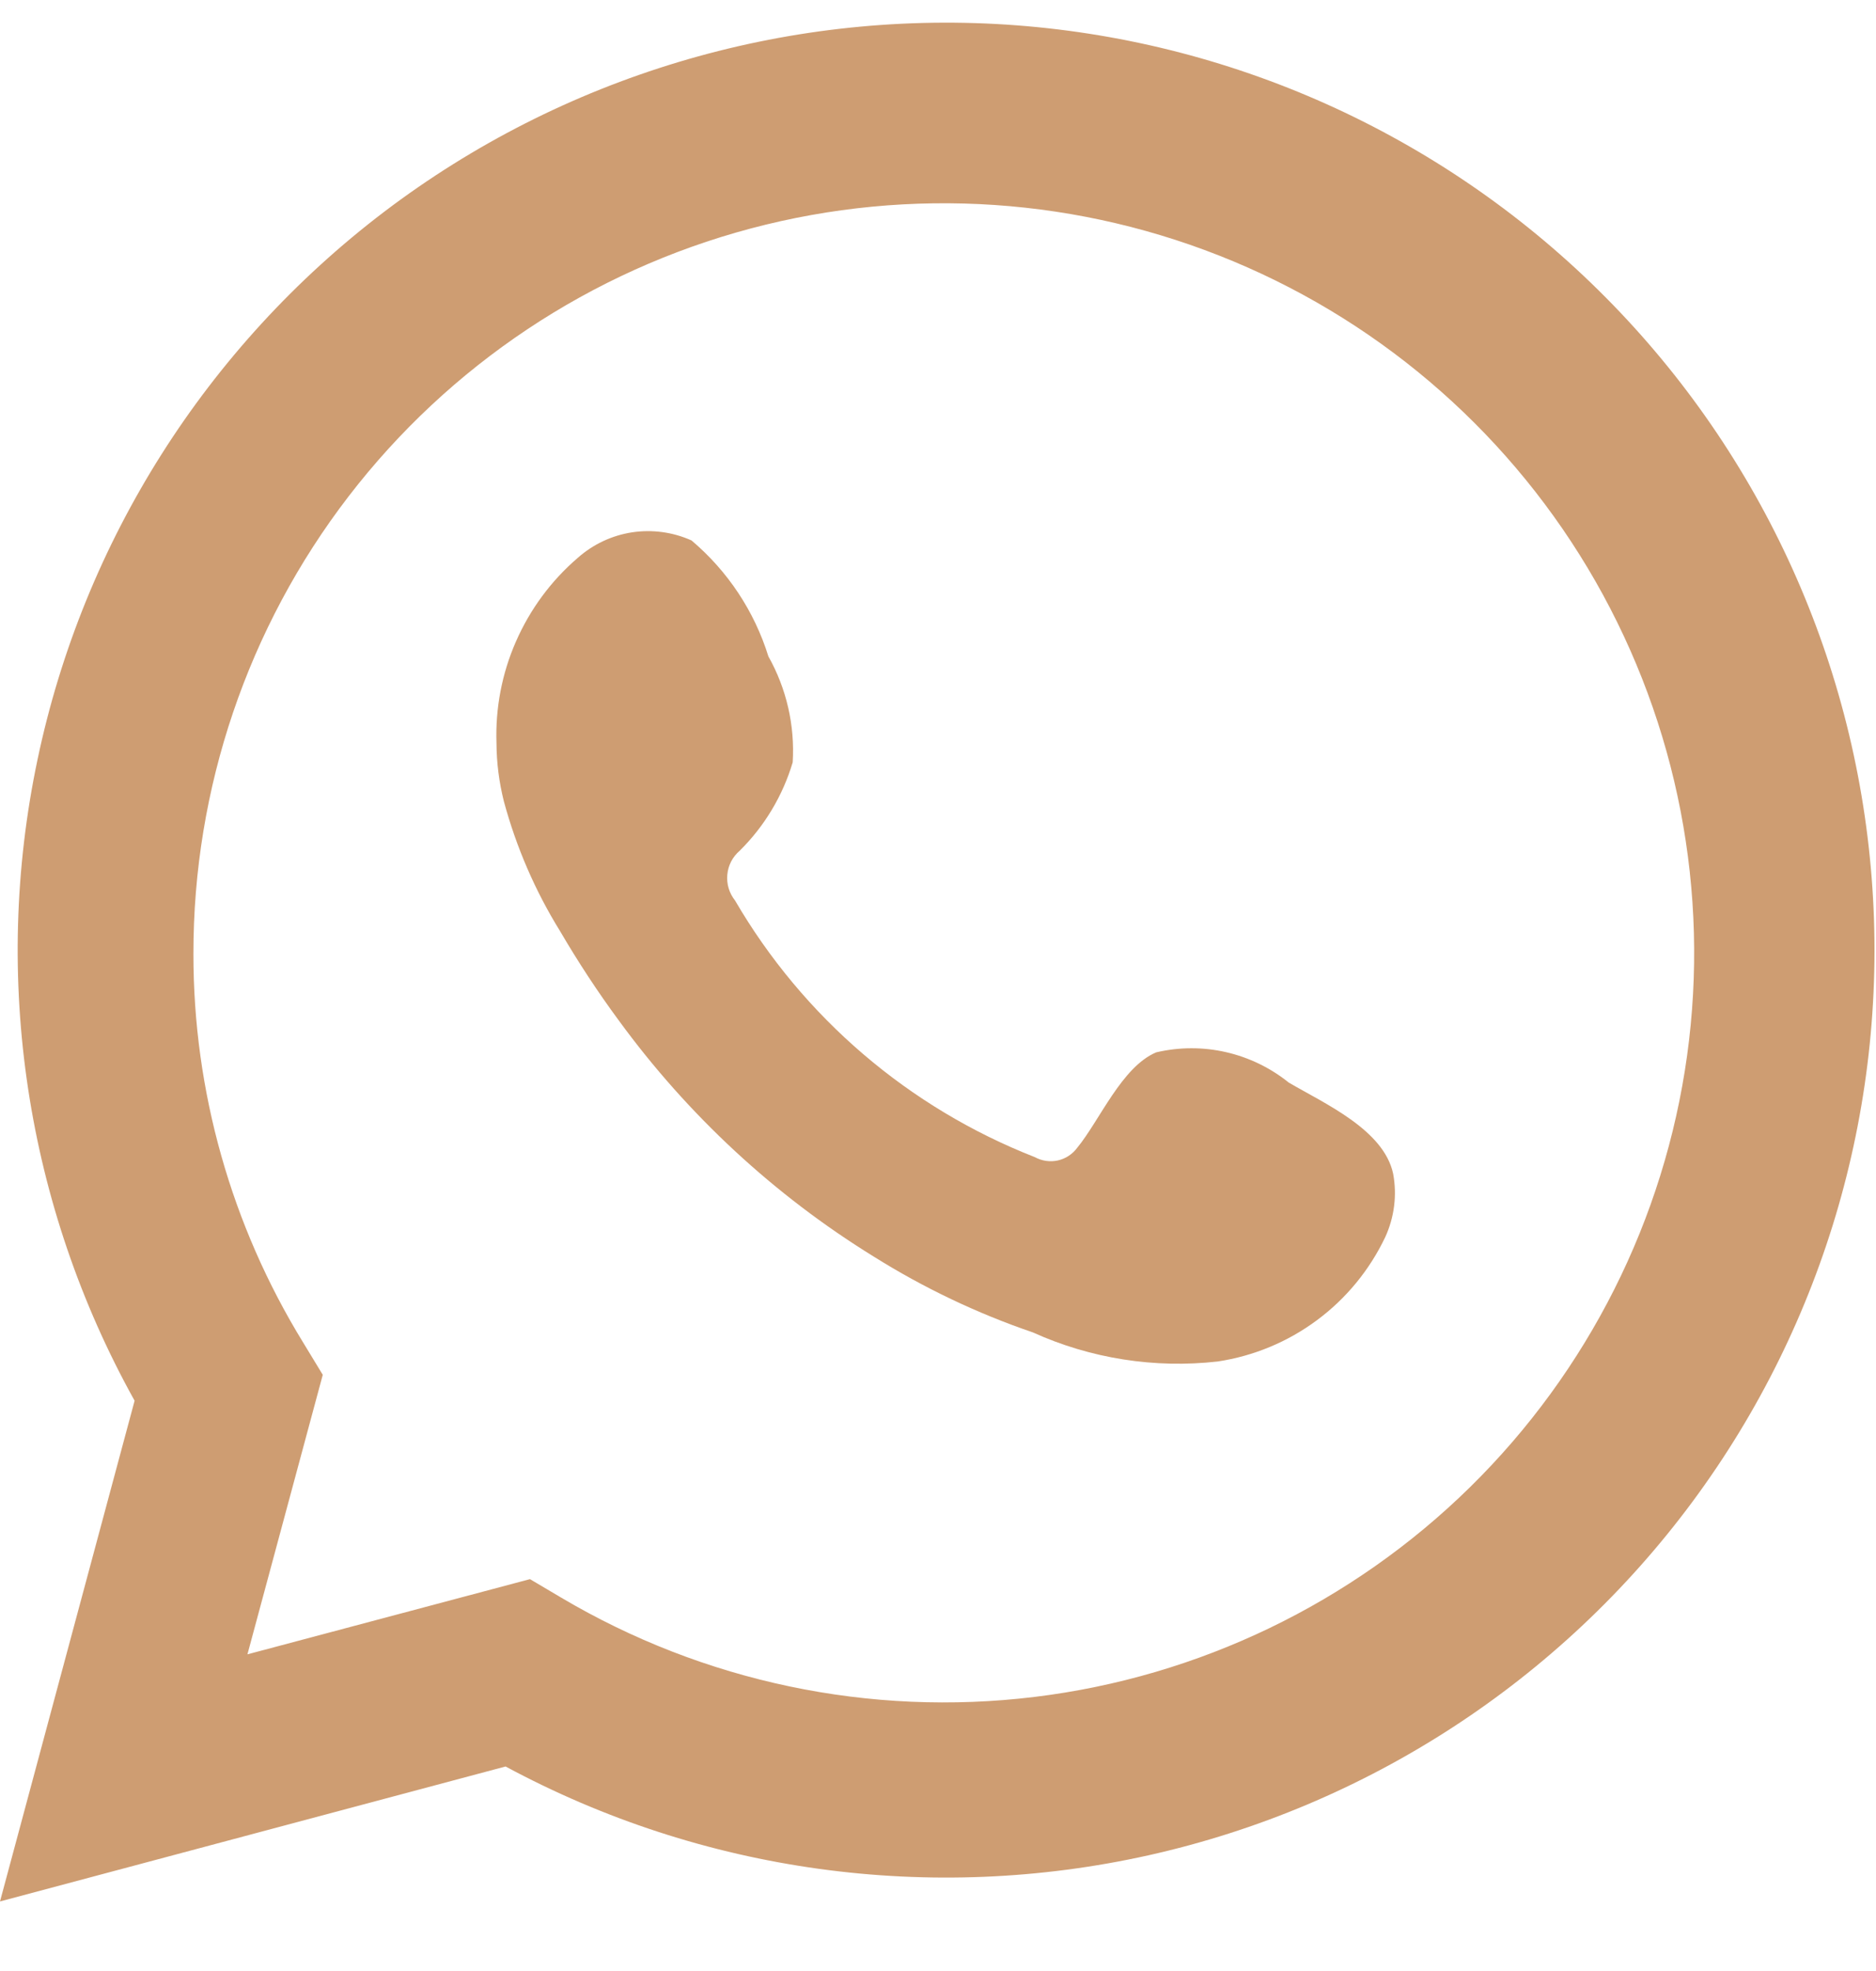
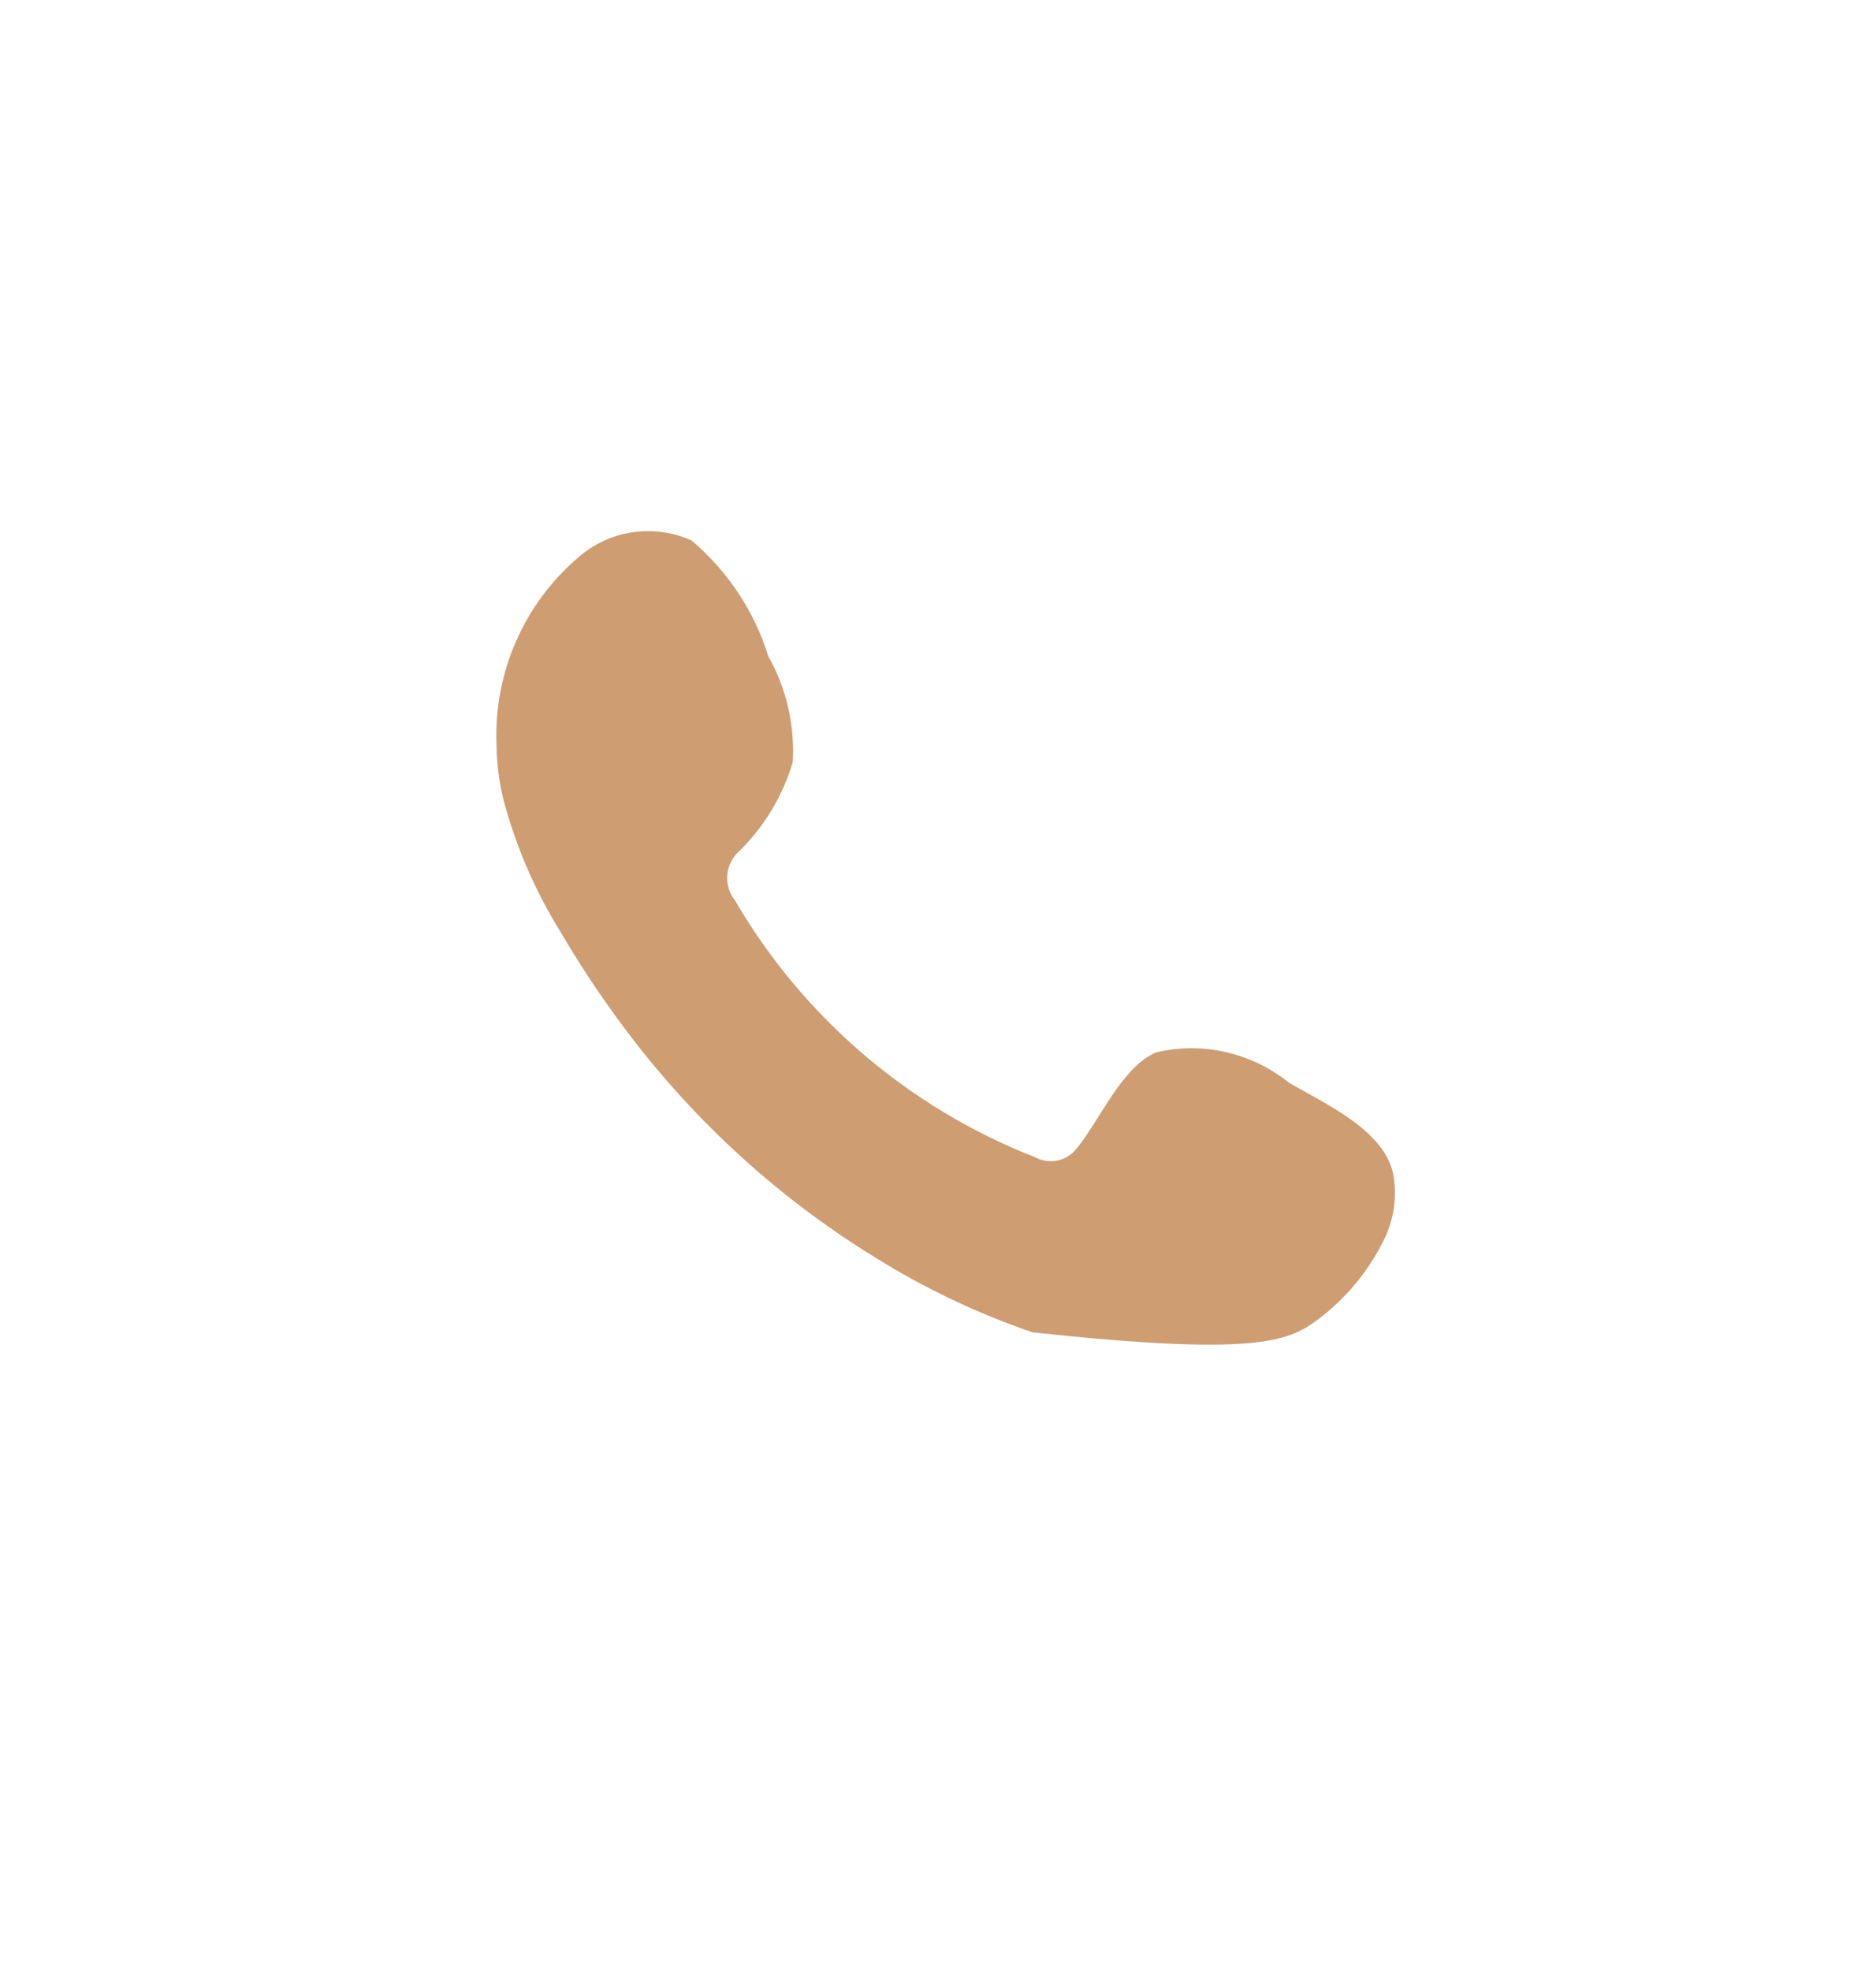
<svg xmlns="http://www.w3.org/2000/svg" width="20" height="21" viewBox="0 0 20 21" fill="none">
-   <path d="M0 20.259L1.435 14.924C0.278 12.845 -0.09 10.42 0.4 8.093C0.889 5.766 2.203 3.693 4.099 2.254C5.996 0.816 8.349 0.109 10.726 0.262C13.103 0.416 15.344 1.42 17.04 3.091C18.735 4.761 19.77 6.986 19.954 9.357C20.139 11.728 19.461 14.086 18.045 15.998C16.629 17.91 14.569 19.248 12.245 19.767C9.92 20.285 7.486 19.95 5.39 18.821L0 20.259ZM5.65 16.825L5.983 17.022C7.502 17.921 9.275 18.293 11.028 18.08C12.78 17.867 14.413 17.081 15.672 15.845C16.93 14.609 17.744 12.992 17.986 11.247C18.228 9.501 17.884 7.724 17.009 6.193C16.134 4.663 14.777 3.464 13.148 2.784C11.519 2.104 9.711 1.981 8.005 2.434C6.299 2.887 4.791 3.891 3.716 5.289C2.641 6.687 2.06 8.401 2.062 10.164C2.061 11.625 2.466 13.058 3.232 14.304L3.441 14.648L2.638 17.626L5.65 16.825Z" fill="#CE9D72" />
-   <path fill-rule="evenodd" clip-rule="evenodd" d="M13.739 11.534C13.544 11.377 13.315 11.266 13.07 11.21C12.826 11.154 12.571 11.155 12.327 11.212C11.96 11.365 11.722 11.94 11.485 12.228C11.435 12.296 11.362 12.345 11.278 12.364C11.195 12.382 11.108 12.37 11.033 12.329C9.689 11.803 8.562 10.839 7.836 9.594C7.774 9.516 7.744 9.417 7.754 9.318C7.763 9.219 7.811 9.128 7.886 9.064C8.151 8.802 8.345 8.478 8.451 8.122C8.475 7.729 8.385 7.337 8.192 6.994C8.042 6.512 7.758 6.084 7.372 5.758C7.173 5.669 6.953 5.639 6.737 5.672C6.522 5.705 6.321 5.8 6.158 5.945C5.875 6.188 5.651 6.492 5.501 6.834C5.351 7.175 5.28 7.546 5.293 7.919C5.294 8.128 5.321 8.336 5.372 8.539C5.504 9.026 5.705 9.492 5.971 9.921C6.163 10.249 6.372 10.568 6.598 10.874C7.333 11.88 8.255 12.735 9.316 13.389C9.848 13.722 10.416 13.993 11.011 14.196C11.628 14.475 12.309 14.582 12.982 14.506C13.366 14.448 13.729 14.297 14.04 14.066C14.352 13.835 14.601 13.531 14.768 13.181C14.865 12.969 14.895 12.733 14.852 12.504C14.751 12.036 14.123 11.759 13.739 11.534Z" fill="#CE9D72" />
+   <path fill-rule="evenodd" clip-rule="evenodd" d="M13.739 11.534C13.544 11.377 13.315 11.266 13.07 11.21C12.826 11.154 12.571 11.155 12.327 11.212C11.96 11.365 11.722 11.94 11.485 12.228C11.435 12.296 11.362 12.345 11.278 12.364C11.195 12.382 11.108 12.37 11.033 12.329C9.689 11.803 8.562 10.839 7.836 9.594C7.774 9.516 7.744 9.417 7.754 9.318C7.763 9.219 7.811 9.128 7.886 9.064C8.151 8.802 8.345 8.478 8.451 8.122C8.475 7.729 8.385 7.337 8.192 6.994C8.042 6.512 7.758 6.084 7.372 5.758C7.173 5.669 6.953 5.639 6.737 5.672C6.522 5.705 6.321 5.8 6.158 5.945C5.875 6.188 5.651 6.492 5.501 6.834C5.351 7.175 5.28 7.546 5.293 7.919C5.294 8.128 5.321 8.336 5.372 8.539C5.504 9.026 5.705 9.492 5.971 9.921C6.163 10.249 6.372 10.568 6.598 10.874C7.333 11.88 8.255 12.735 9.316 13.389C9.848 13.722 10.416 13.993 11.011 14.196C13.366 14.448 13.729 14.297 14.04 14.066C14.352 13.835 14.601 13.531 14.768 13.181C14.865 12.969 14.895 12.733 14.852 12.504C14.751 12.036 14.123 11.759 13.739 11.534Z" fill="#CE9D72" />
</svg>